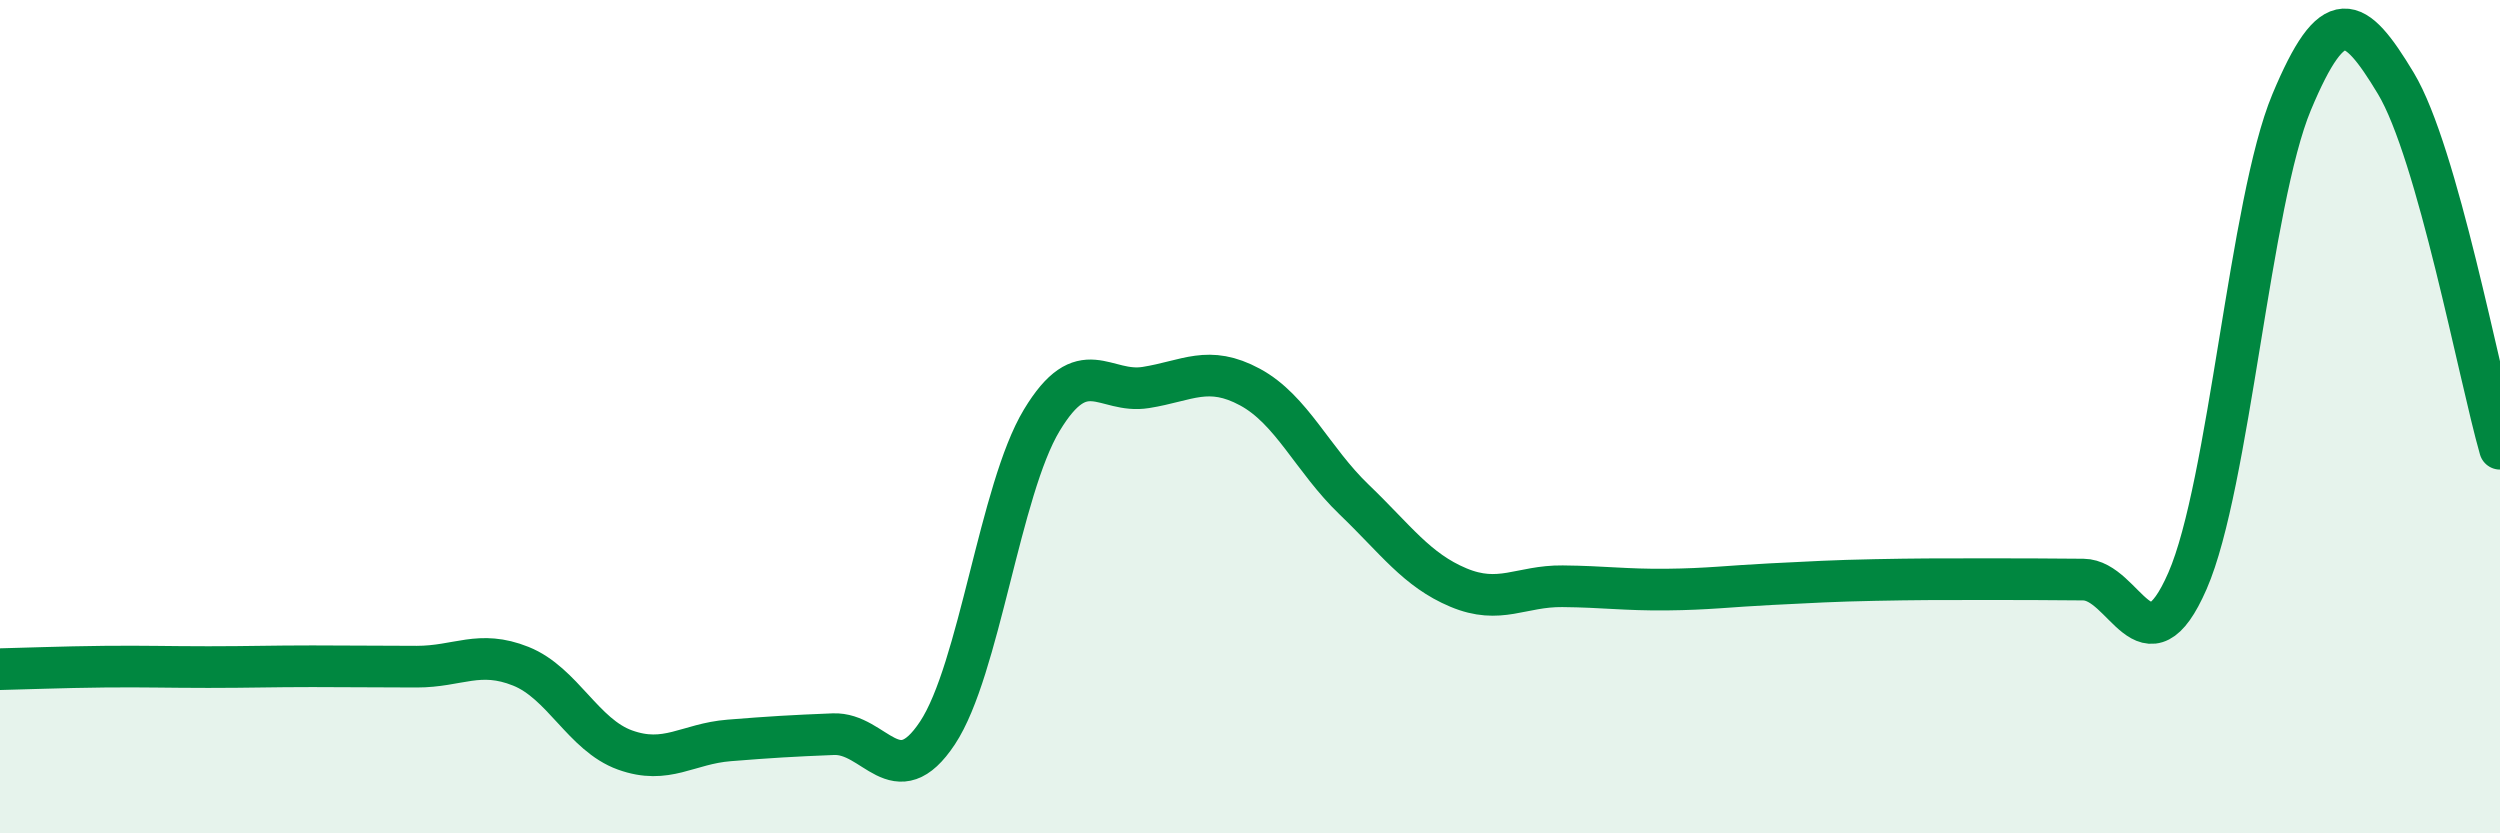
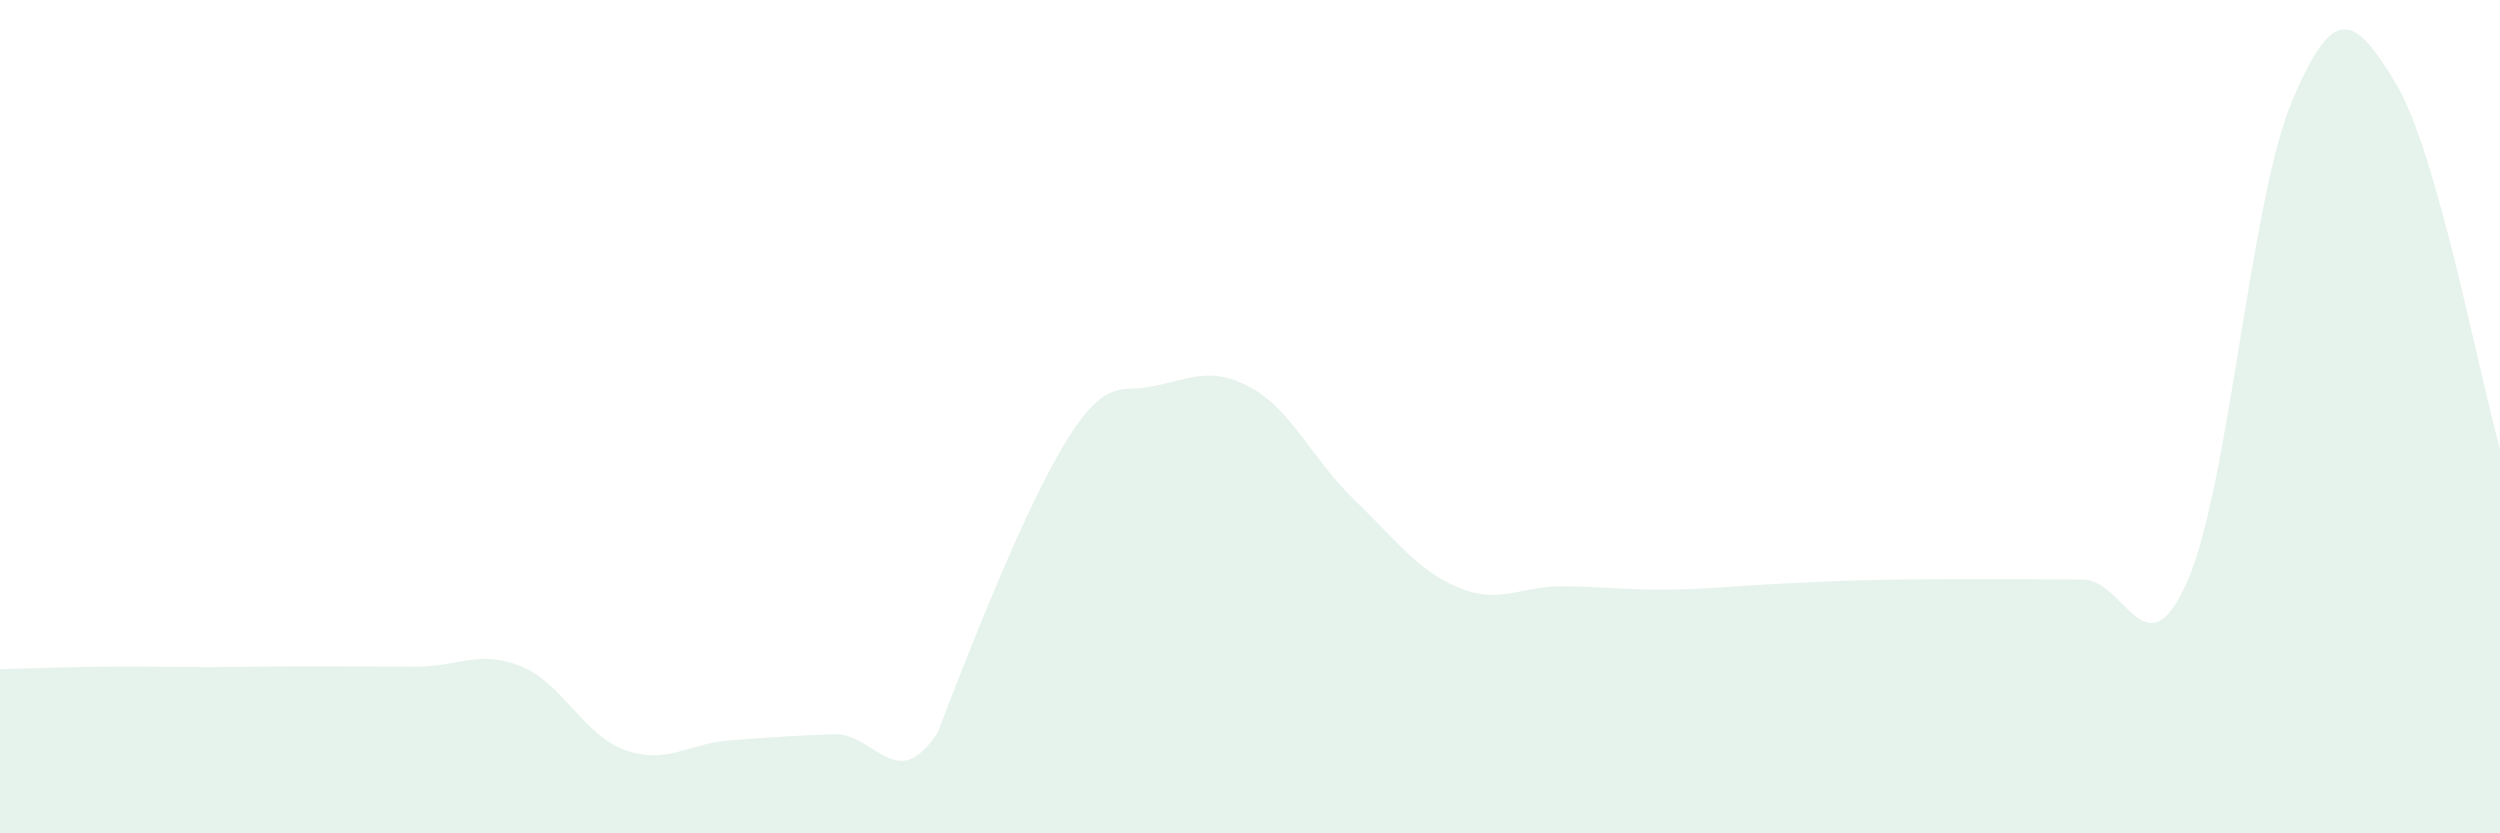
<svg xmlns="http://www.w3.org/2000/svg" width="60" height="20" viewBox="0 0 60 20">
-   <path d="M 0,16.06 C 0.5,16.05 1.5,16.01 2.5,16 C 3.5,15.99 4,16.01 5,16.01 C 6,16.01 6.5,15.99 7.5,15.99 C 8.5,15.99 9,16 10,16 C 11,16 11.5,15.59 12.5,15.99 C 13.5,16.39 14,17.64 15,18 C 16,18.36 16.5,17.85 17.5,17.77 C 18.5,17.69 19,17.66 20,17.62 C 21,17.58 21.5,19.1 22.5,17.59 C 23.5,16.08 24,11.75 25,10.09 C 26,8.43 26.5,9.46 27.5,9.3 C 28.5,9.14 29,8.75 30,9.29 C 31,9.83 31.5,11.03 32.5,11.99 C 33.5,12.95 34,13.68 35,14.1 C 36,14.52 36.5,14.06 37.5,14.07 C 38.5,14.08 39,14.16 40,14.15 C 41,14.14 41.5,14.07 42.5,14.02 C 43.5,13.97 44,13.94 45,13.92 C 46,13.9 46.5,13.9 47.5,13.9 C 48.5,13.9 49,13.9 50,13.91 C 51,13.92 51.5,16.23 52.5,13.94 C 53.5,11.65 54,4.84 55,2.45 C 56,0.06 56.5,0.34 57.5,2 C 58.5,3.66 59.5,9.02 60,10.77L60 20L0 20Z" fill="#008740" opacity="0.1" stroke-linecap="round" stroke-linejoin="round" />
-   <path d="M 0,16.06 C 0.5,16.05 1.5,16.01 2.5,16 C 3.5,15.99 4,16.01 5,16.01 C 6,16.01 6.5,15.99 7.5,15.99 C 8.5,15.99 9,16 10,16 C 11,16 11.5,15.59 12.5,15.99 C 13.5,16.39 14,17.64 15,18 C 16,18.36 16.5,17.85 17.5,17.77 C 18.5,17.69 19,17.66 20,17.62 C 21,17.58 21.5,19.1 22.5,17.59 C 23.5,16.08 24,11.75 25,10.09 C 26,8.43 26.5,9.46 27.5,9.3 C 28.5,9.14 29,8.75 30,9.29 C 31,9.83 31.5,11.03 32.5,11.99 C 33.5,12.95 34,13.68 35,14.1 C 36,14.52 36.5,14.06 37.5,14.07 C 38.5,14.08 39,14.16 40,14.15 C 41,14.14 41.5,14.07 42.5,14.02 C 43.5,13.97 44,13.94 45,13.92 C 46,13.9 46.5,13.9 47.5,13.9 C 48.5,13.9 49,13.9 50,13.91 C 51,13.92 51.5,16.23 52.5,13.94 C 53.5,11.65 54,4.84 55,2.45 C 56,0.06 56.5,0.34 57.5,2 C 58.5,3.66 59.5,9.02 60,10.77" stroke="#008740" stroke-width="1" fill="none" stroke-linecap="round" stroke-linejoin="round" />
+   <path d="M 0,16.06 C 0.5,16.05 1.5,16.01 2.5,16 C 3.5,15.99 4,16.01 5,16.01 C 6,16.01 6.5,15.99 7.5,15.99 C 8.5,15.99 9,16 10,16 C 11,16 11.5,15.59 12.5,15.99 C 13.5,16.39 14,17.64 15,18 C 16,18.36 16.5,17.85 17.5,17.77 C 18.5,17.69 19,17.66 20,17.62 C 21,17.58 21.5,19.1 22.5,17.59 C 26,8.43 26.5,9.46 27.5,9.3 C 28.5,9.14 29,8.75 30,9.29 C 31,9.83 31.5,11.03 32.5,11.99 C 33.5,12.95 34,13.68 35,14.1 C 36,14.52 36.5,14.06 37.5,14.07 C 38.5,14.08 39,14.16 40,14.15 C 41,14.14 41.5,14.07 42.5,14.02 C 43.5,13.97 44,13.94 45,13.92 C 46,13.9 46.5,13.9 47.5,13.9 C 48.5,13.9 49,13.9 50,13.91 C 51,13.92 51.5,16.23 52.5,13.94 C 53.5,11.65 54,4.84 55,2.45 C 56,0.06 56.5,0.34 57.5,2 C 58.5,3.66 59.5,9.02 60,10.77L60 20L0 20Z" fill="#008740" opacity="0.1" stroke-linecap="round" stroke-linejoin="round" />
</svg>